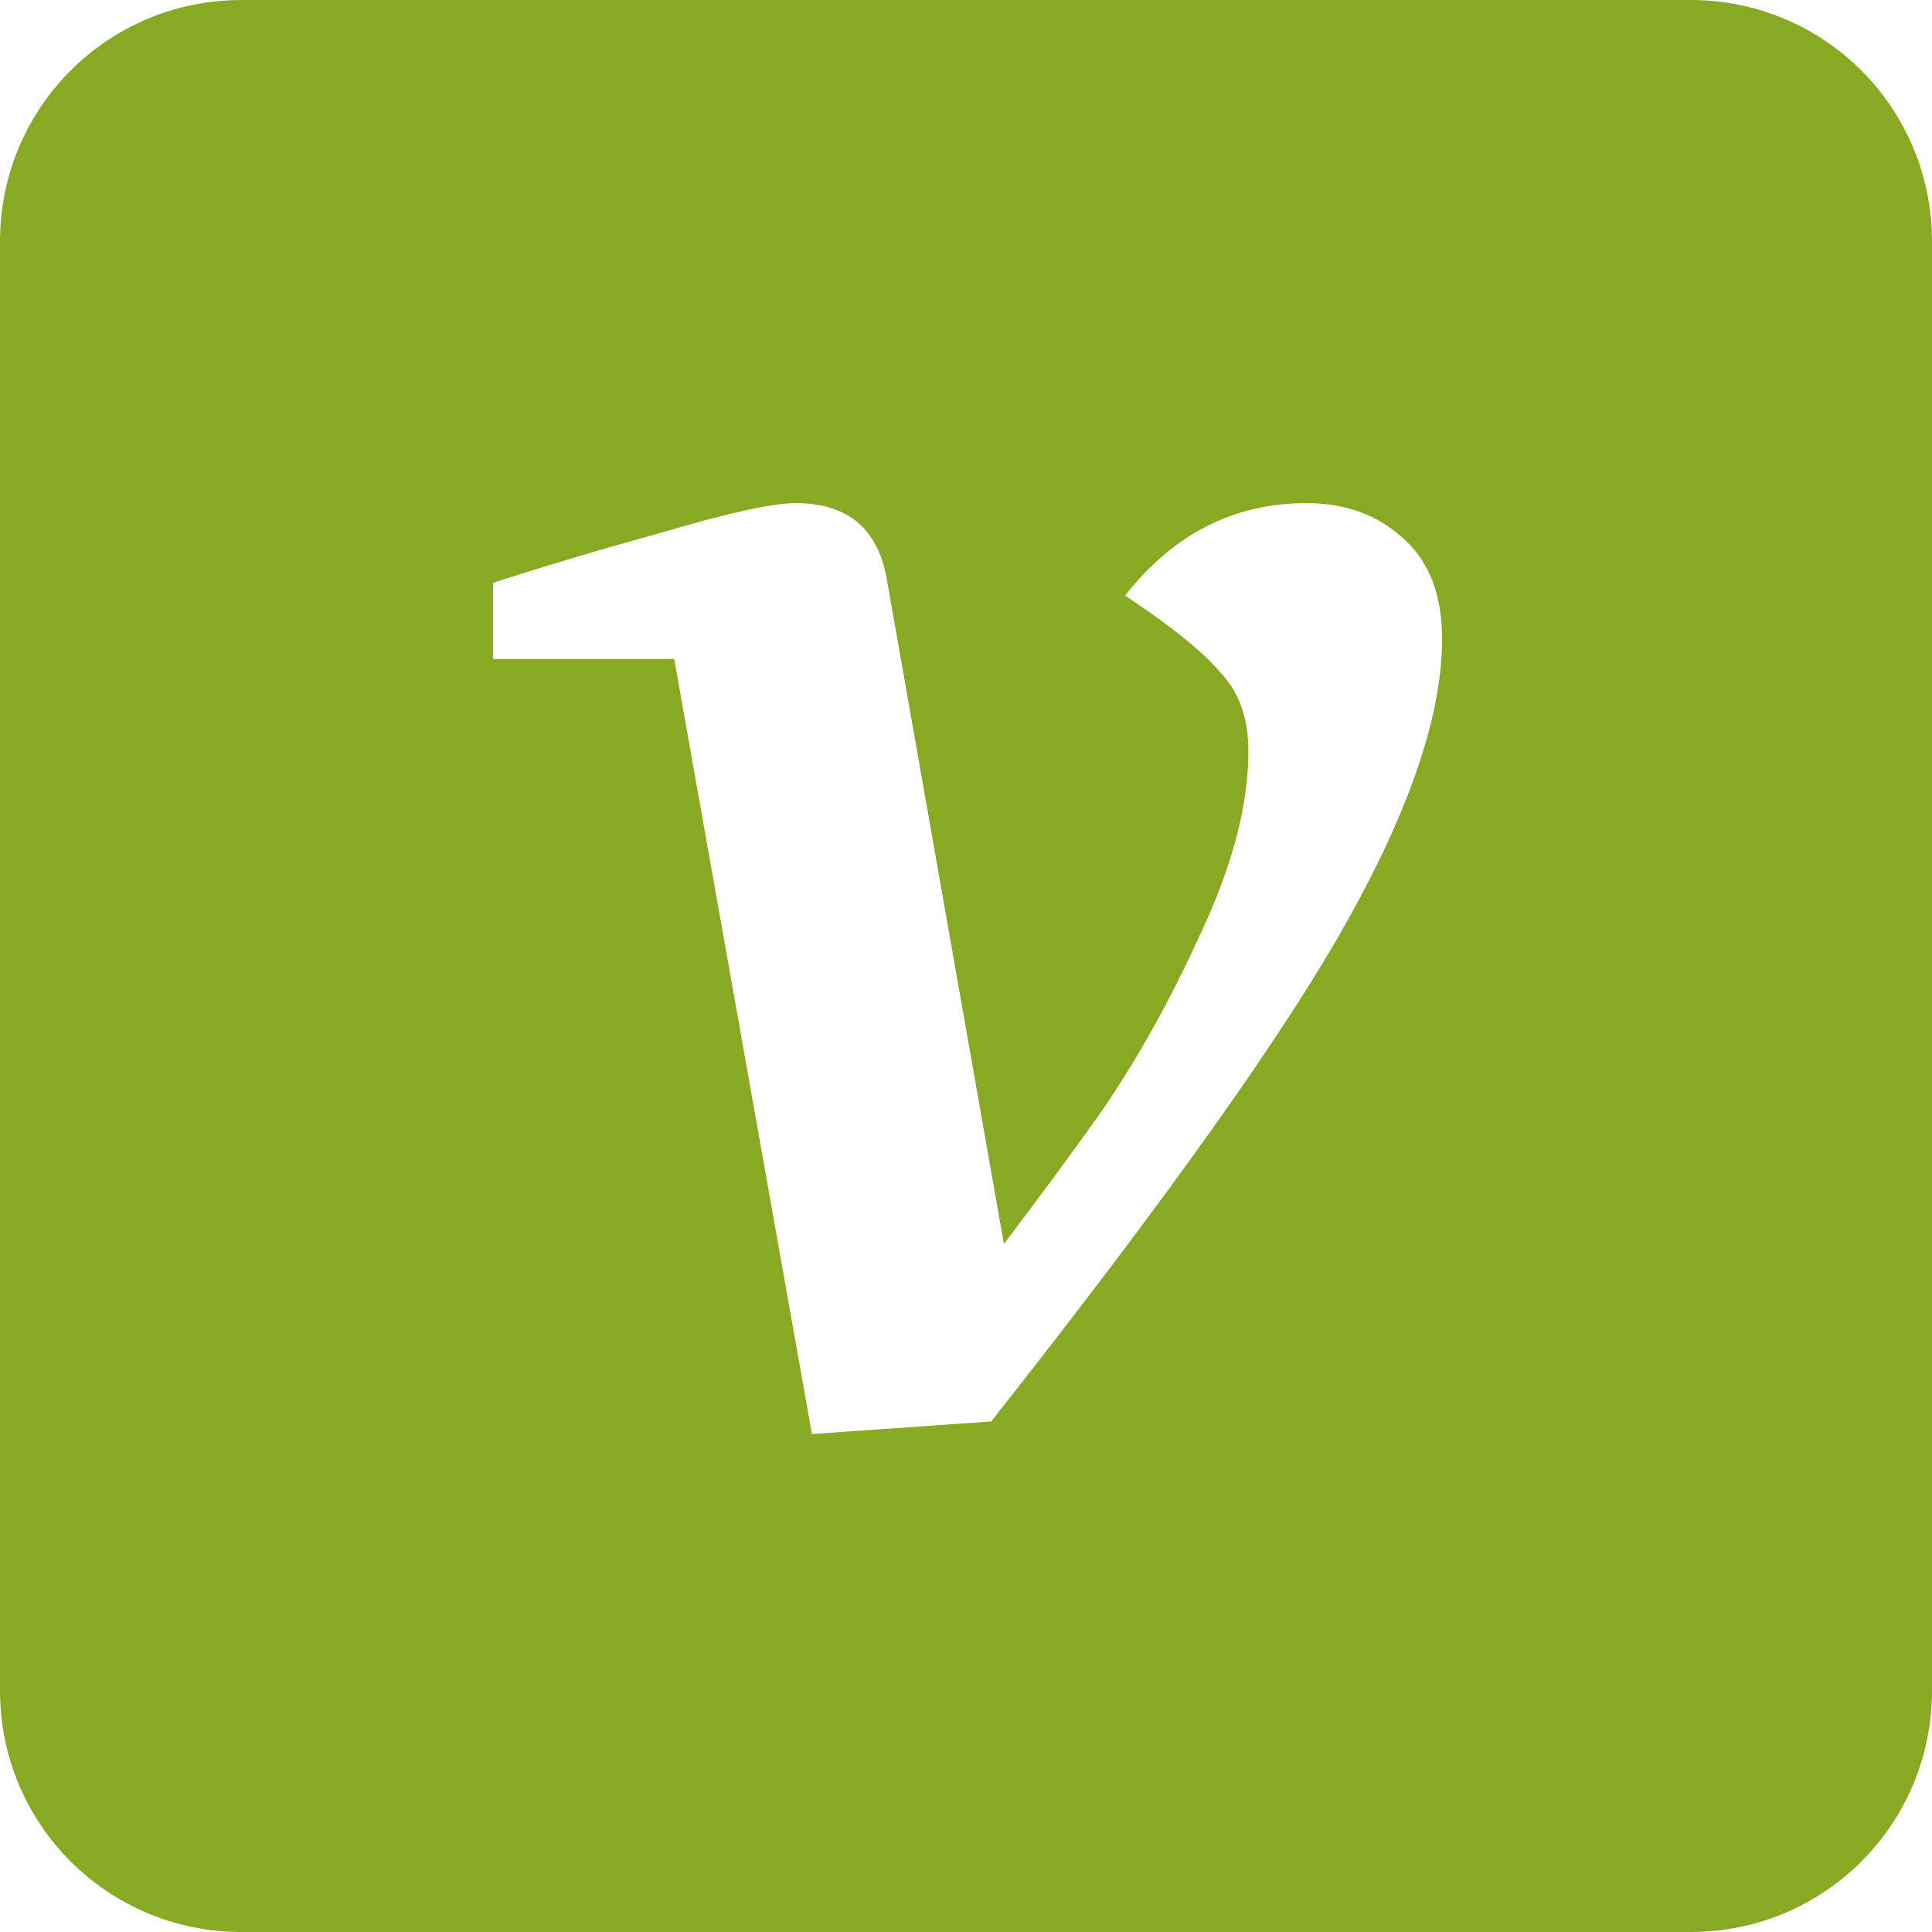
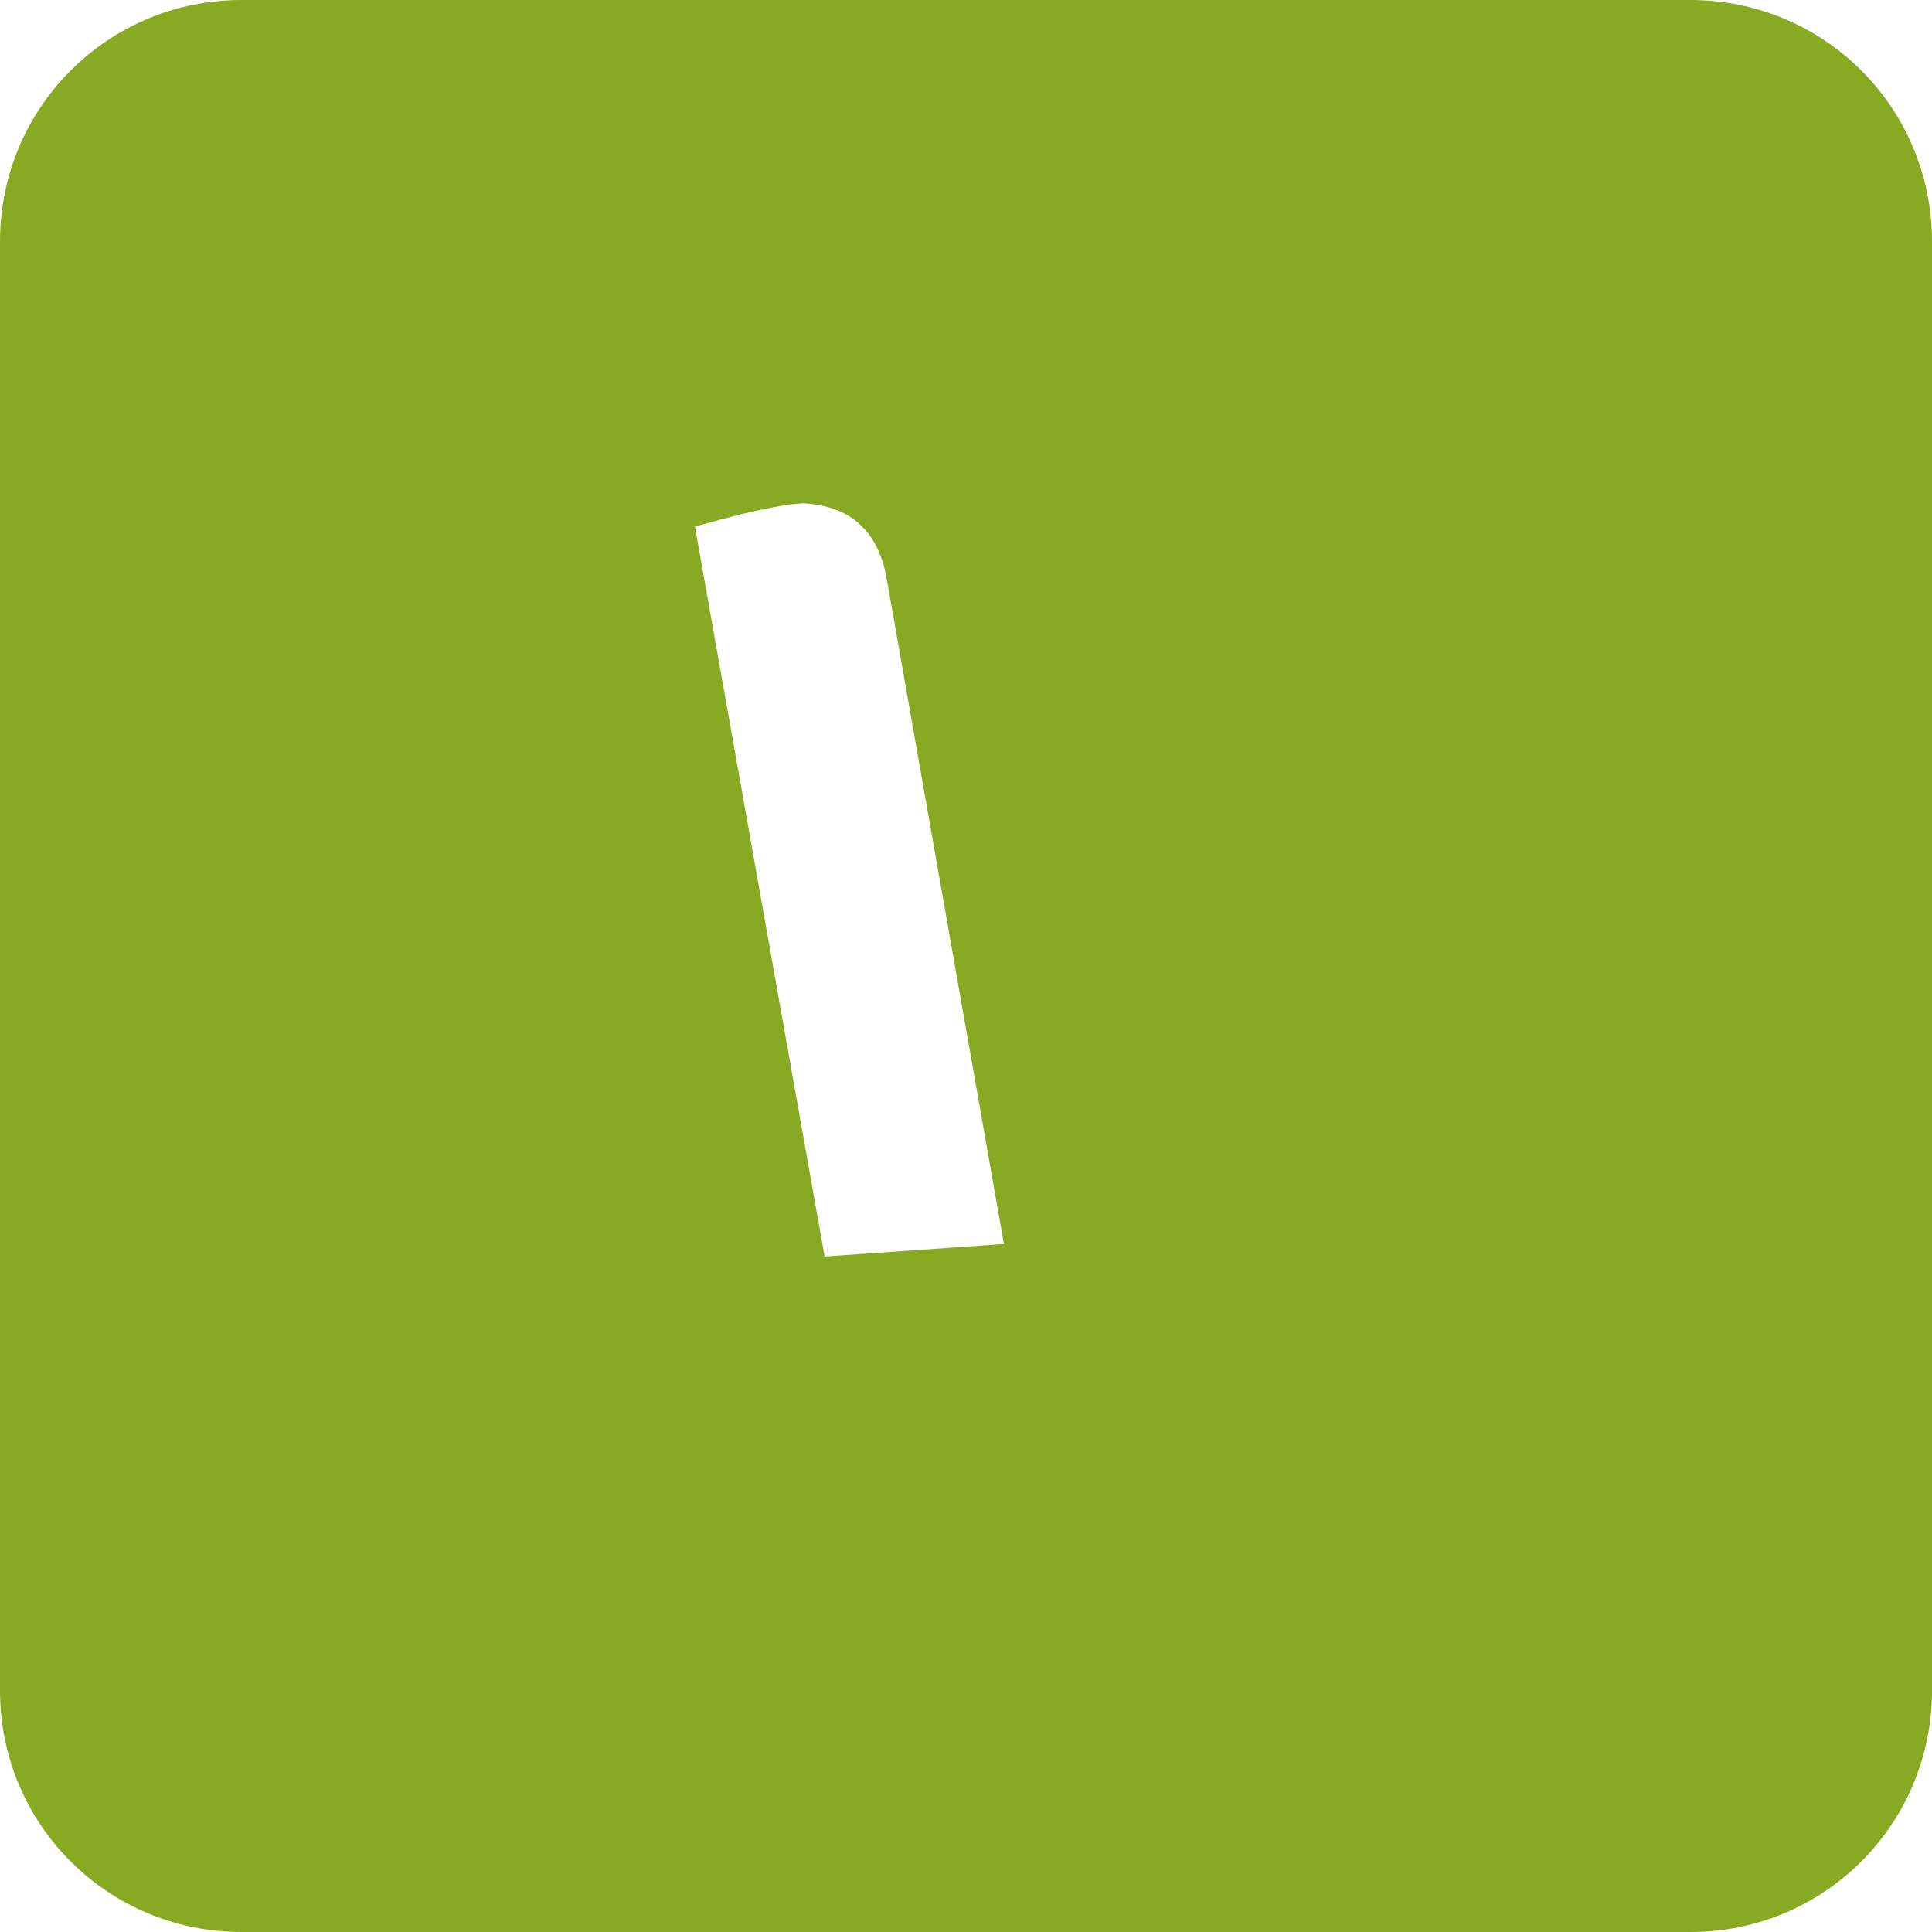
<svg xmlns="http://www.w3.org/2000/svg" role="img" width="32px" height="32px" viewBox="0 0 24 24">
  <title>Velog</title>
-   <path fill="#8a2e" d="M3 0C1.338 0 0 1.338 0 3v18c0 1.662 1.338 3 3 3h18c1.662 0 3-1.338 3-3V3c0-1.662-1.338-3-3-3H3Zm6.883 6.25c.63 0 1.005.3 1.125.9l1.463 8.303c.465-.615.846-1.133 1.146-1.553.465-.66.893-1.418 1.283-2.273.405-.855.608-1.62.608-2.295 0-.405-.113-.727-.338-.967-.21-.255-.608-.577-1.193-.967.6-.765 1.35-1.148 2.25-1.148.48 0 .878.143 1.193.428.33.285.494.704.494 1.26 0 .93-.39 2.093-1.17 3.488-.765 1.38-2.241 3.457-4.431 6.232l-2.227.156-1.711-9.628h-2.25V7.24c.6-.195 1.305-.406 2.115-.63.81-.24 1.358-.36 1.643-.36Z" />
+   <path fill="#8a2e" d="M3 0C1.338 0 0 1.338 0 3v18c0 1.662 1.338 3 3 3h18c1.662 0 3-1.338 3-3V3c0-1.662-1.338-3-3-3H3Zm6.883 6.25c.63 0 1.005.3 1.125.9l1.463 8.303l-2.227.156-1.711-9.628h-2.25V7.24c.6-.195 1.305-.406 2.115-.63.81-.24 1.358-.36 1.643-.36Z" />
</svg>